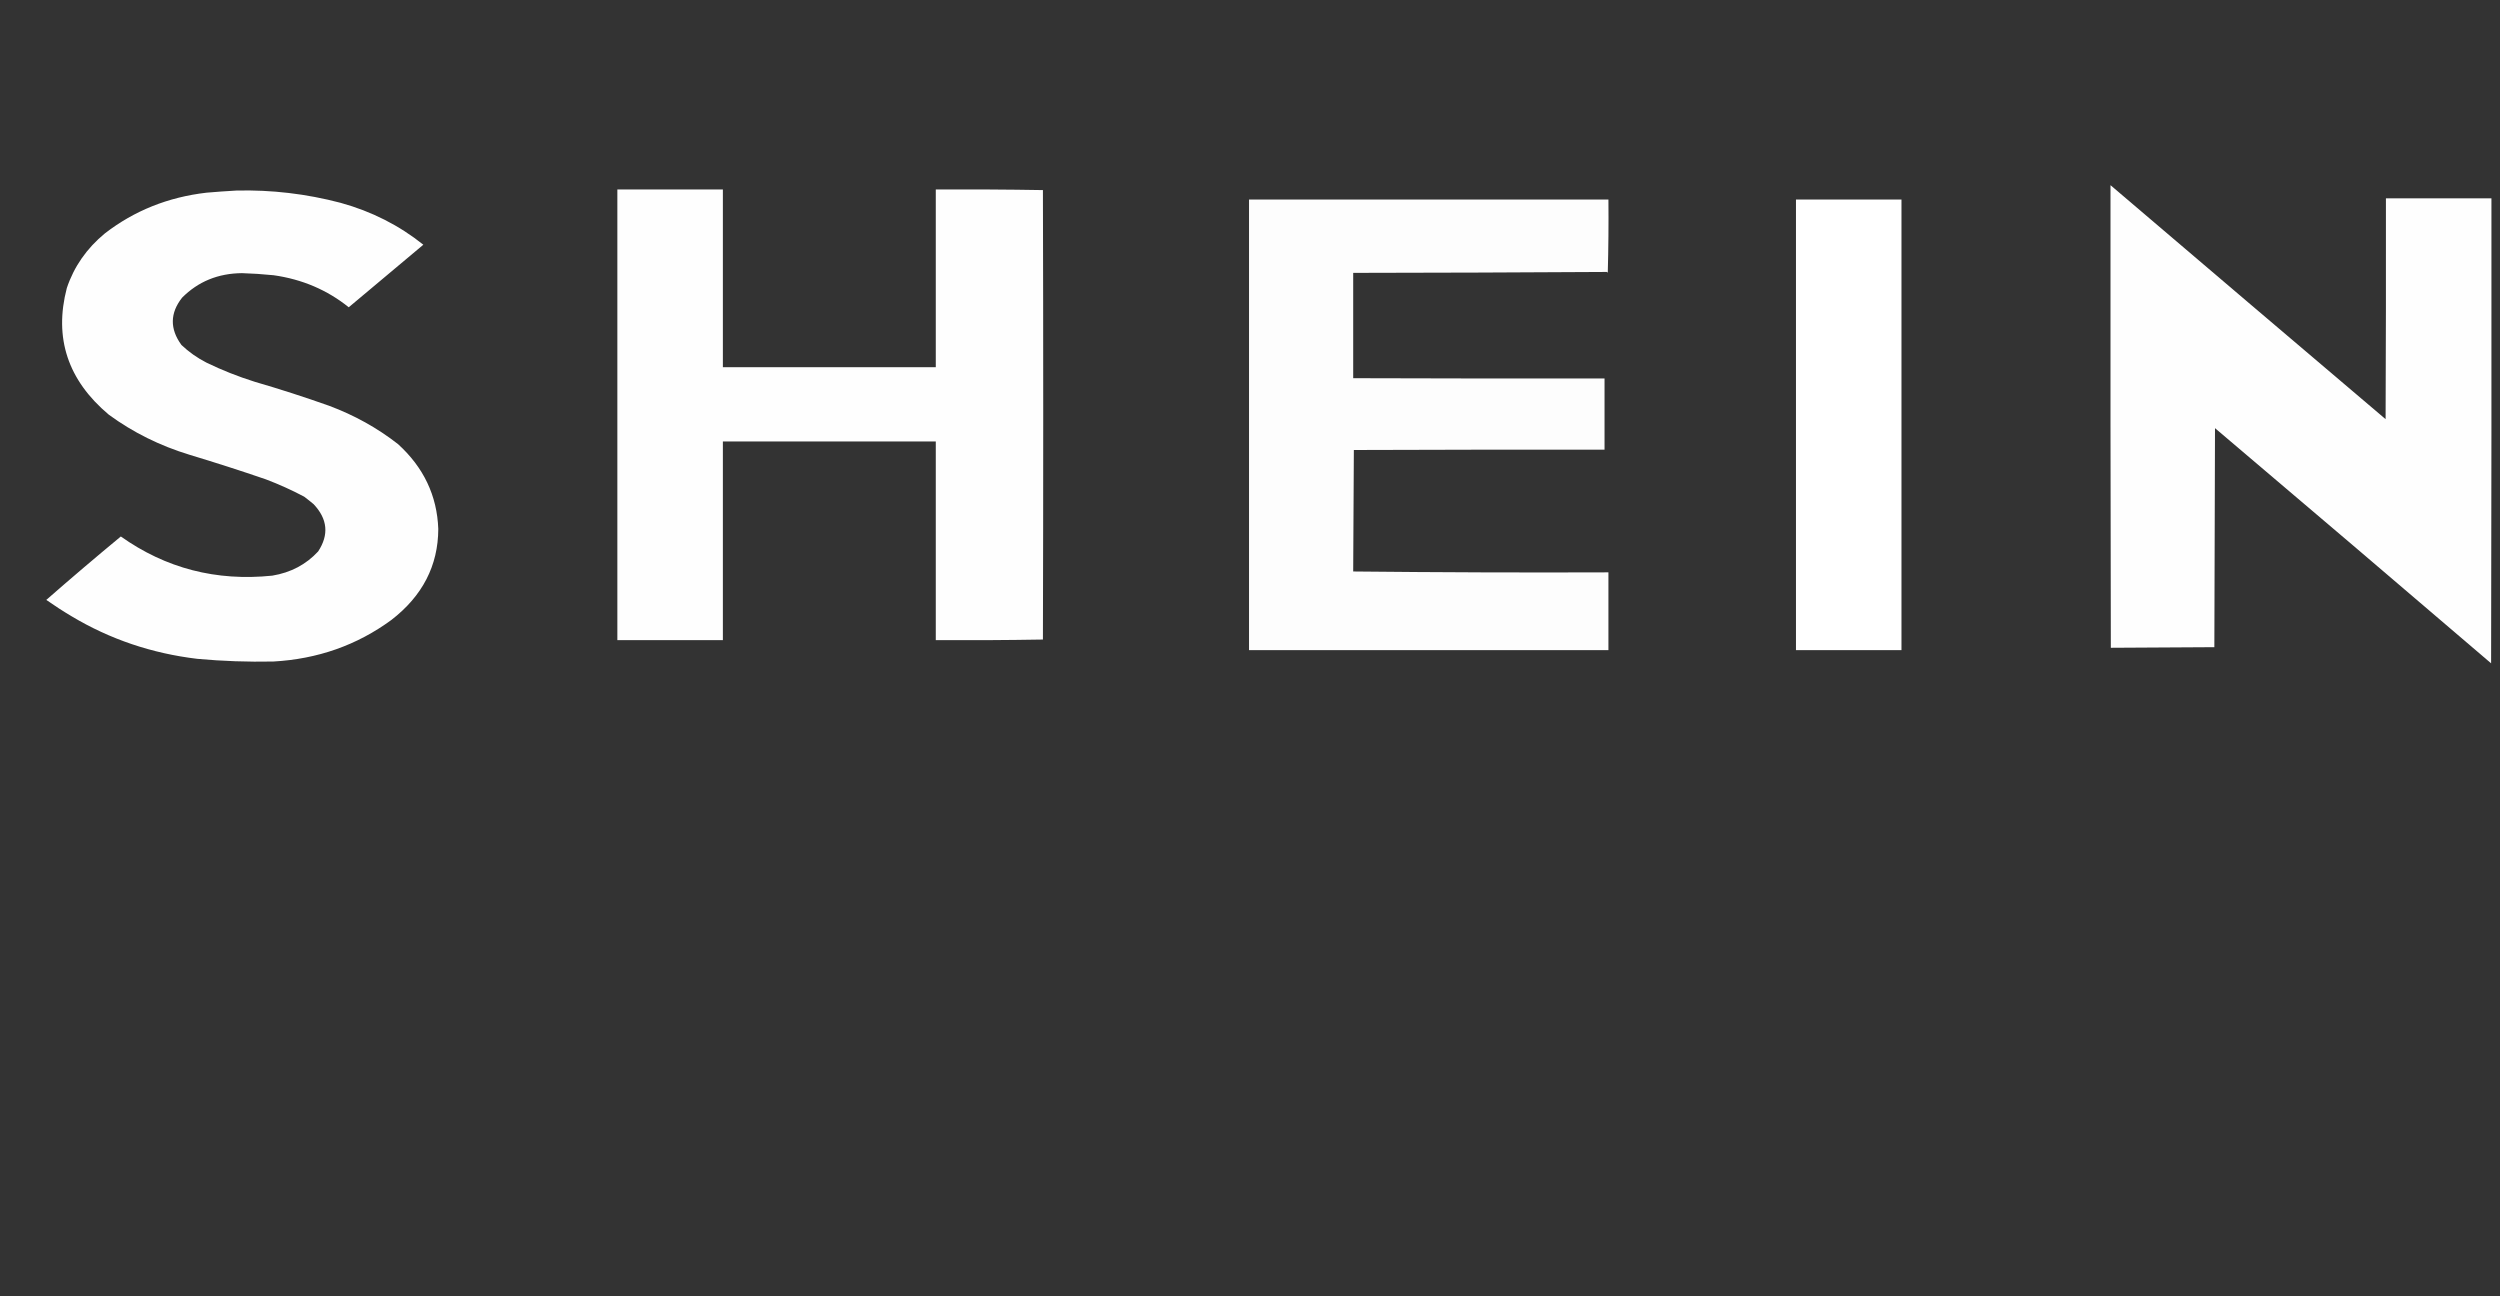
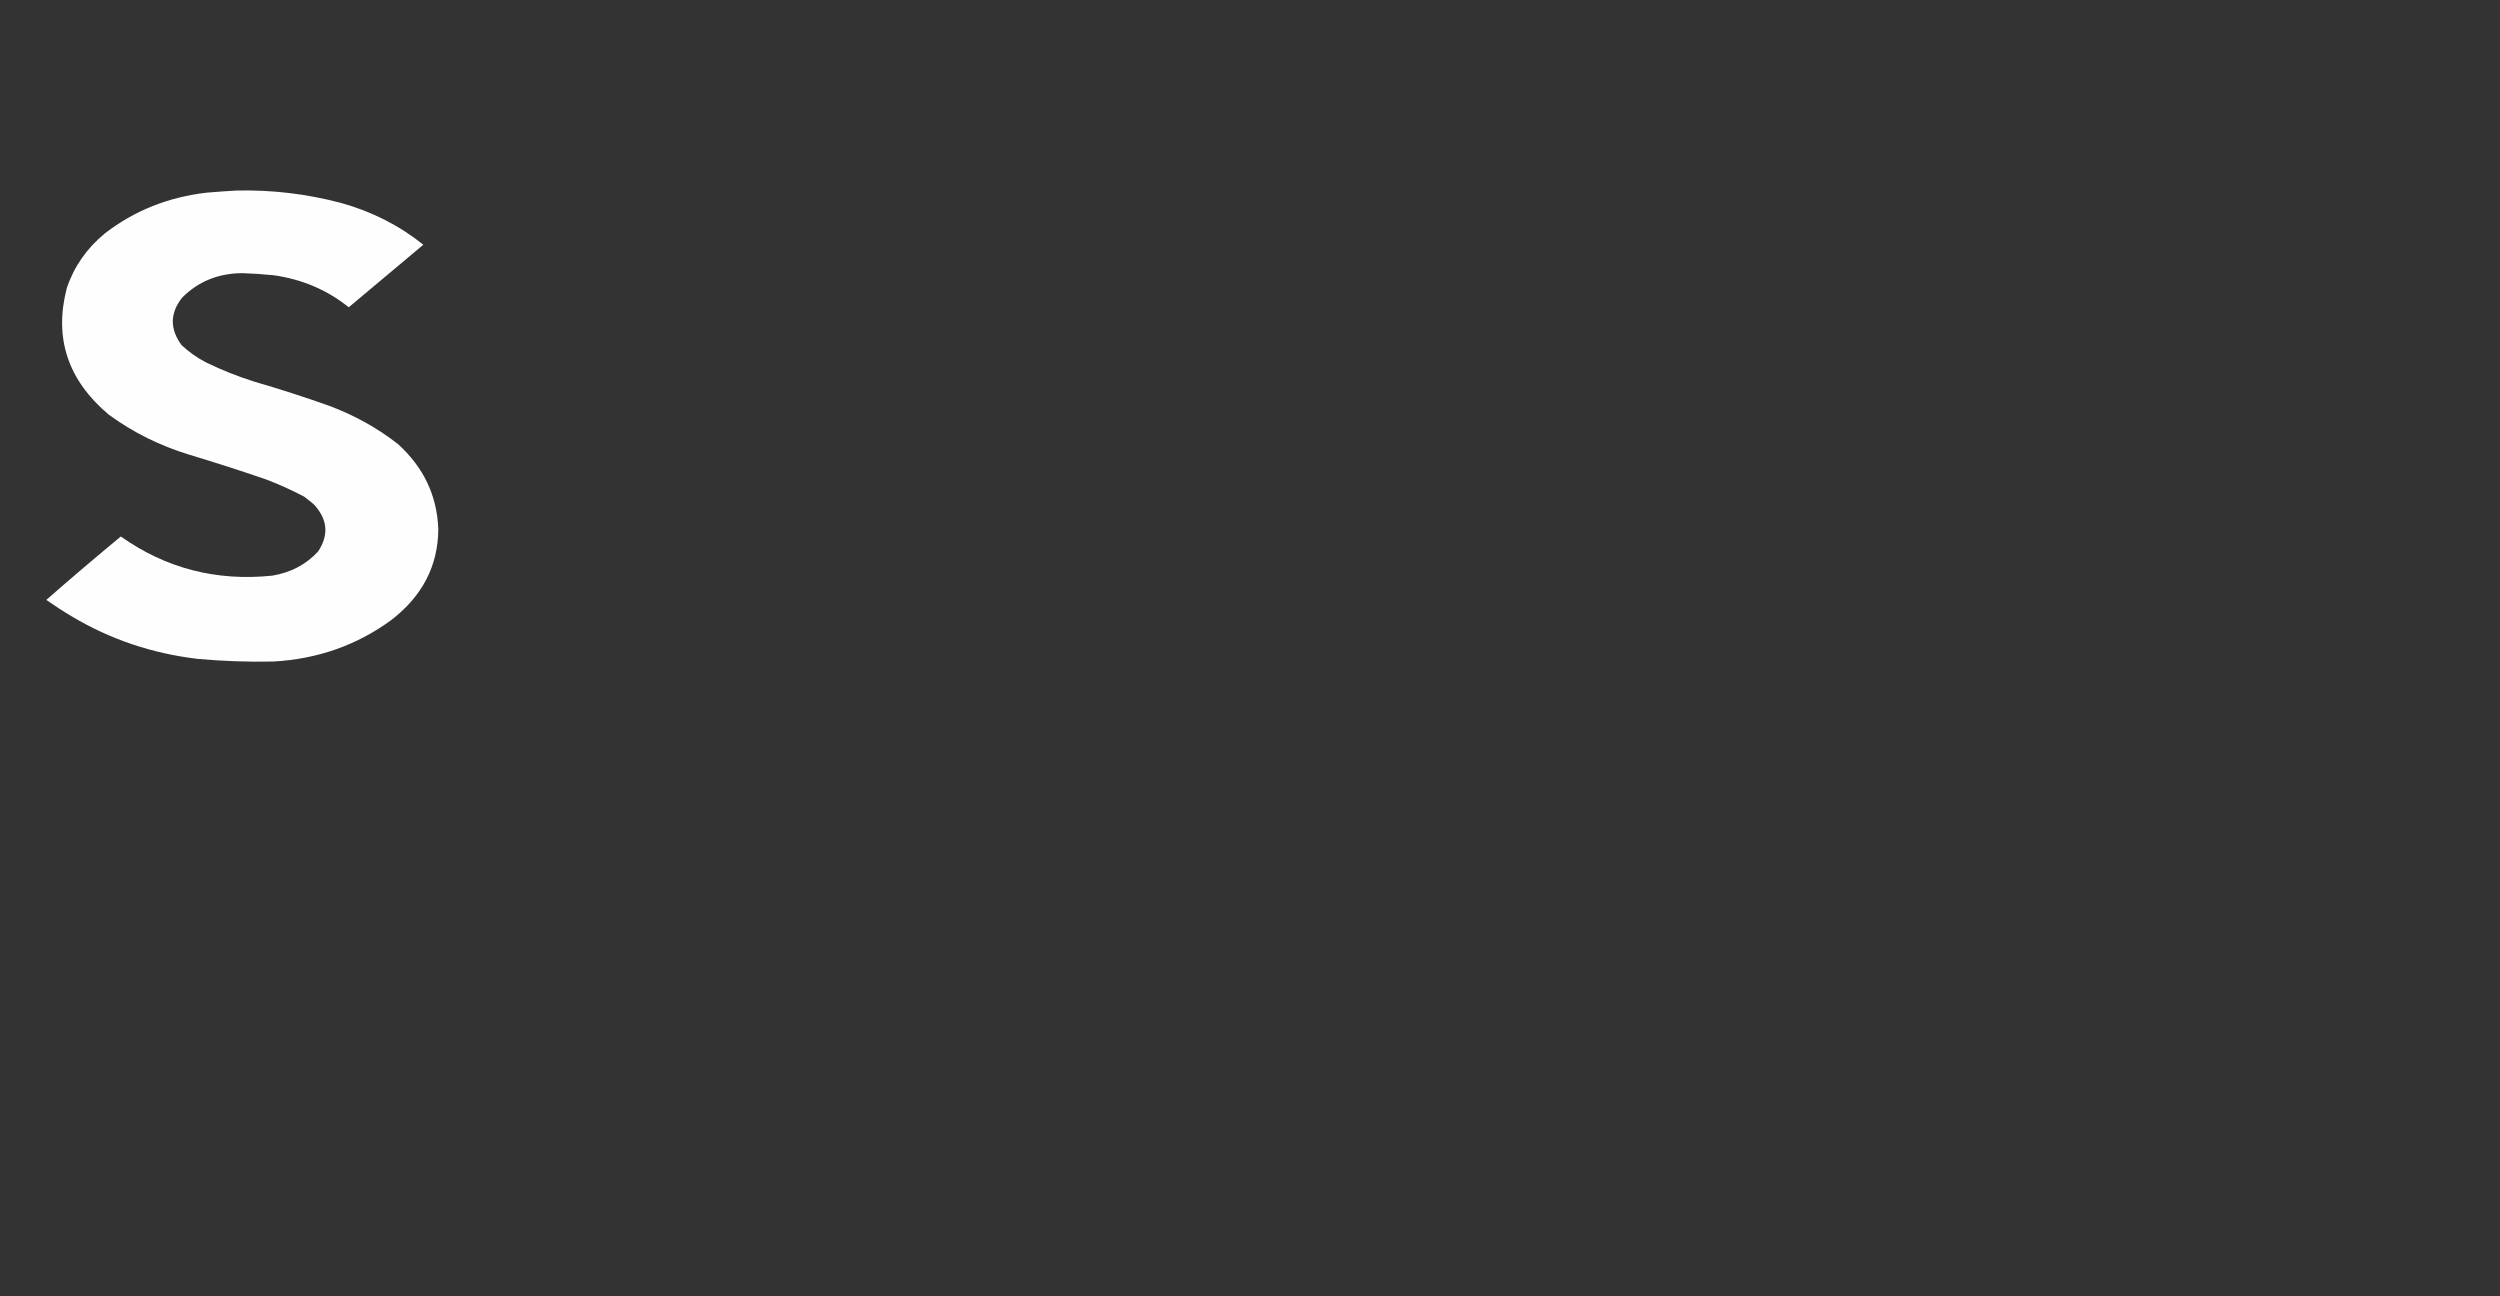
<svg xmlns="http://www.w3.org/2000/svg" width="54" height="28" viewBox="0 0 54 28" fill="none">
  <rect x="0" y="0" width="54" height="28" fill="#333333" stroke="none" />
-   <path opacity="0.993" fill-rule="evenodd" clip-rule="evenodd" d="M13.335 4.093C14.095 4.093 14.854 4.093 15.614 4.093C15.614 5.373 15.614 6.653 15.614 7.932C17.147 7.932 18.68 7.932 20.213 7.932C20.213 6.653 20.213 5.373 20.213 4.093C20.985 4.089 21.757 4.093 22.527 4.106C22.536 7.342 22.536 10.578 22.527 13.814C21.757 13.827 20.985 13.831 20.213 13.827C20.213 12.396 20.213 10.966 20.213 9.535C18.68 9.535 17.147 9.535 15.614 9.535C15.614 10.966 15.614 12.396 15.614 13.827C14.854 13.827 14.095 13.827 13.335 13.827C13.335 10.582 13.335 7.338 13.335 4.093Z" fill="white" />
-   <path opacity="0.996" fill-rule="evenodd" clip-rule="evenodd" d="M45.587 4C47.565 5.687 49.546 7.371 51.529 9.054C51.536 7.464 51.538 5.874 51.536 4.284C52.296 4.284 53.055 4.284 53.815 4.284C53.817 7.632 53.815 10.98 53.808 14.328C51.824 12.63 49.836 10.936 47.844 9.248C47.839 10.825 47.835 12.402 47.83 13.979C47.084 13.983 46.339 13.988 45.594 13.992C45.587 10.661 45.584 7.331 45.587 4Z" fill="white" />
  <path opacity="0.995" fill-rule="evenodd" clip-rule="evenodd" d="M5.107 4.116C5.865 4.098 6.616 4.186 7.357 4.381C8.027 4.566 8.622 4.868 9.144 5.286C8.607 5.736 8.07 6.187 7.533 6.637C7.067 6.263 6.526 6.032 5.909 5.945C5.67 5.921 5.442 5.906 5.227 5.9C4.71 5.905 4.279 6.082 3.933 6.43C3.671 6.763 3.666 7.104 3.919 7.451C4.079 7.603 4.259 7.73 4.46 7.833C4.795 7.996 5.142 8.133 5.501 8.246C6.042 8.403 6.576 8.576 7.104 8.763C7.652 8.967 8.149 9.243 8.595 9.591C9.15 10.094 9.441 10.706 9.467 11.426C9.464 12.216 9.127 12.871 8.454 13.391C7.71 13.937 6.859 14.236 5.902 14.289C5.353 14.3 4.807 14.281 4.263 14.231C3.281 14.114 2.376 13.808 1.549 13.313C1.36 13.201 1.177 13.082 1 12.958C1.53 12.494 2.067 12.037 2.61 11.588C3.582 12.277 4.672 12.559 5.881 12.434C6.281 12.368 6.612 12.193 6.872 11.911C7.109 11.55 7.076 11.21 6.774 10.89C6.707 10.834 6.639 10.78 6.57 10.728C6.303 10.586 6.026 10.461 5.74 10.353C5.196 10.166 4.647 9.99 4.094 9.823C3.454 9.628 2.873 9.34 2.35 8.957C1.465 8.213 1.162 7.301 1.443 6.223C1.598 5.759 1.873 5.365 2.266 5.041C2.9 4.551 3.632 4.258 4.46 4.162C4.678 4.143 4.893 4.128 5.107 4.116Z" fill="white" />
-   <path opacity="0.992" fill-rule="evenodd" clip-rule="evenodd" d="M26.979 4.31C29.567 4.31 32.154 4.31 34.742 4.31C34.747 4.836 34.742 5.362 34.728 5.887C34.72 5.885 34.713 5.88 34.707 5.874C32.882 5.885 31.056 5.892 29.229 5.894C29.229 6.652 29.229 7.41 29.229 8.169C31.039 8.175 32.848 8.177 34.658 8.175C34.658 8.688 34.658 9.201 34.658 9.713C32.853 9.711 31.048 9.713 29.243 9.72C29.238 10.595 29.234 11.469 29.229 12.344C31.065 12.363 32.903 12.37 34.742 12.363C34.742 12.923 34.742 13.483 34.742 14.043C32.154 14.043 29.567 14.043 26.979 14.043C26.979 10.799 26.979 7.555 26.979 4.31Z" fill="white" />
-   <path opacity="0.997" fill-rule="evenodd" clip-rule="evenodd" d="M38.793 4.31C39.553 4.31 40.312 4.31 41.072 4.31C41.072 7.555 41.072 10.799 41.072 14.043C40.312 14.043 39.553 14.043 38.793 14.043C38.793 10.799 38.793 7.555 38.793 4.31Z" fill="white" />
</svg>